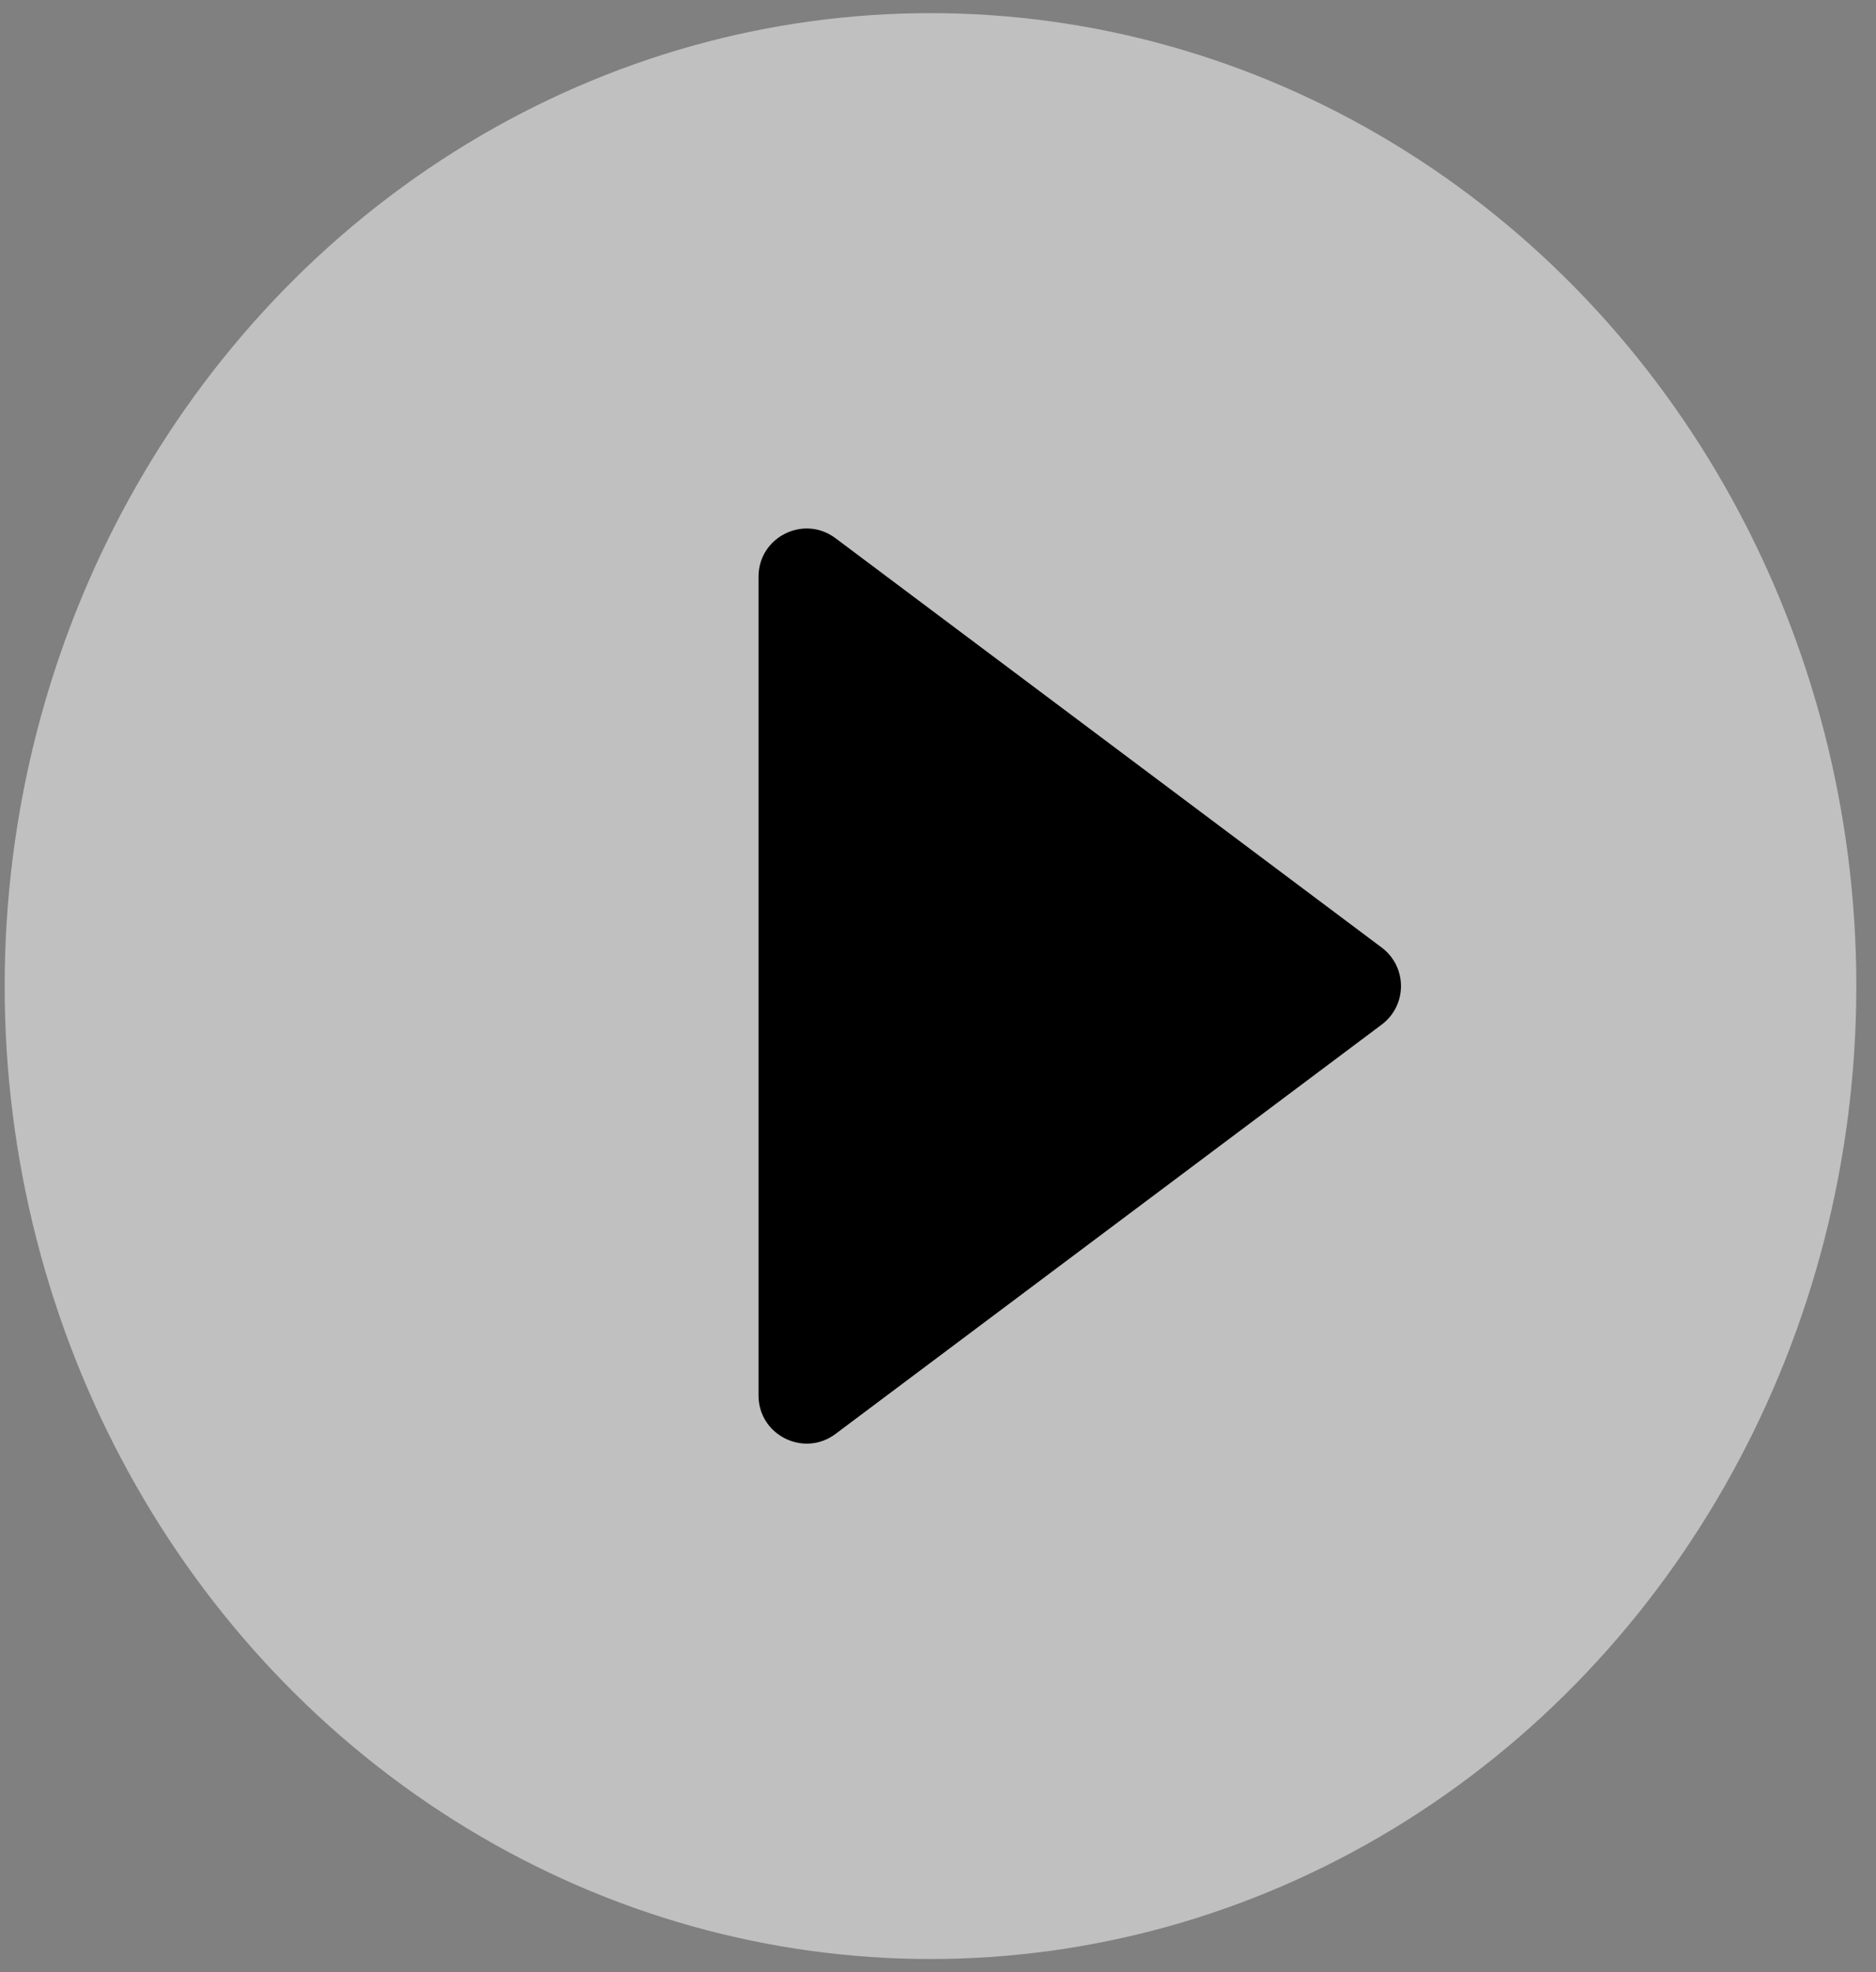
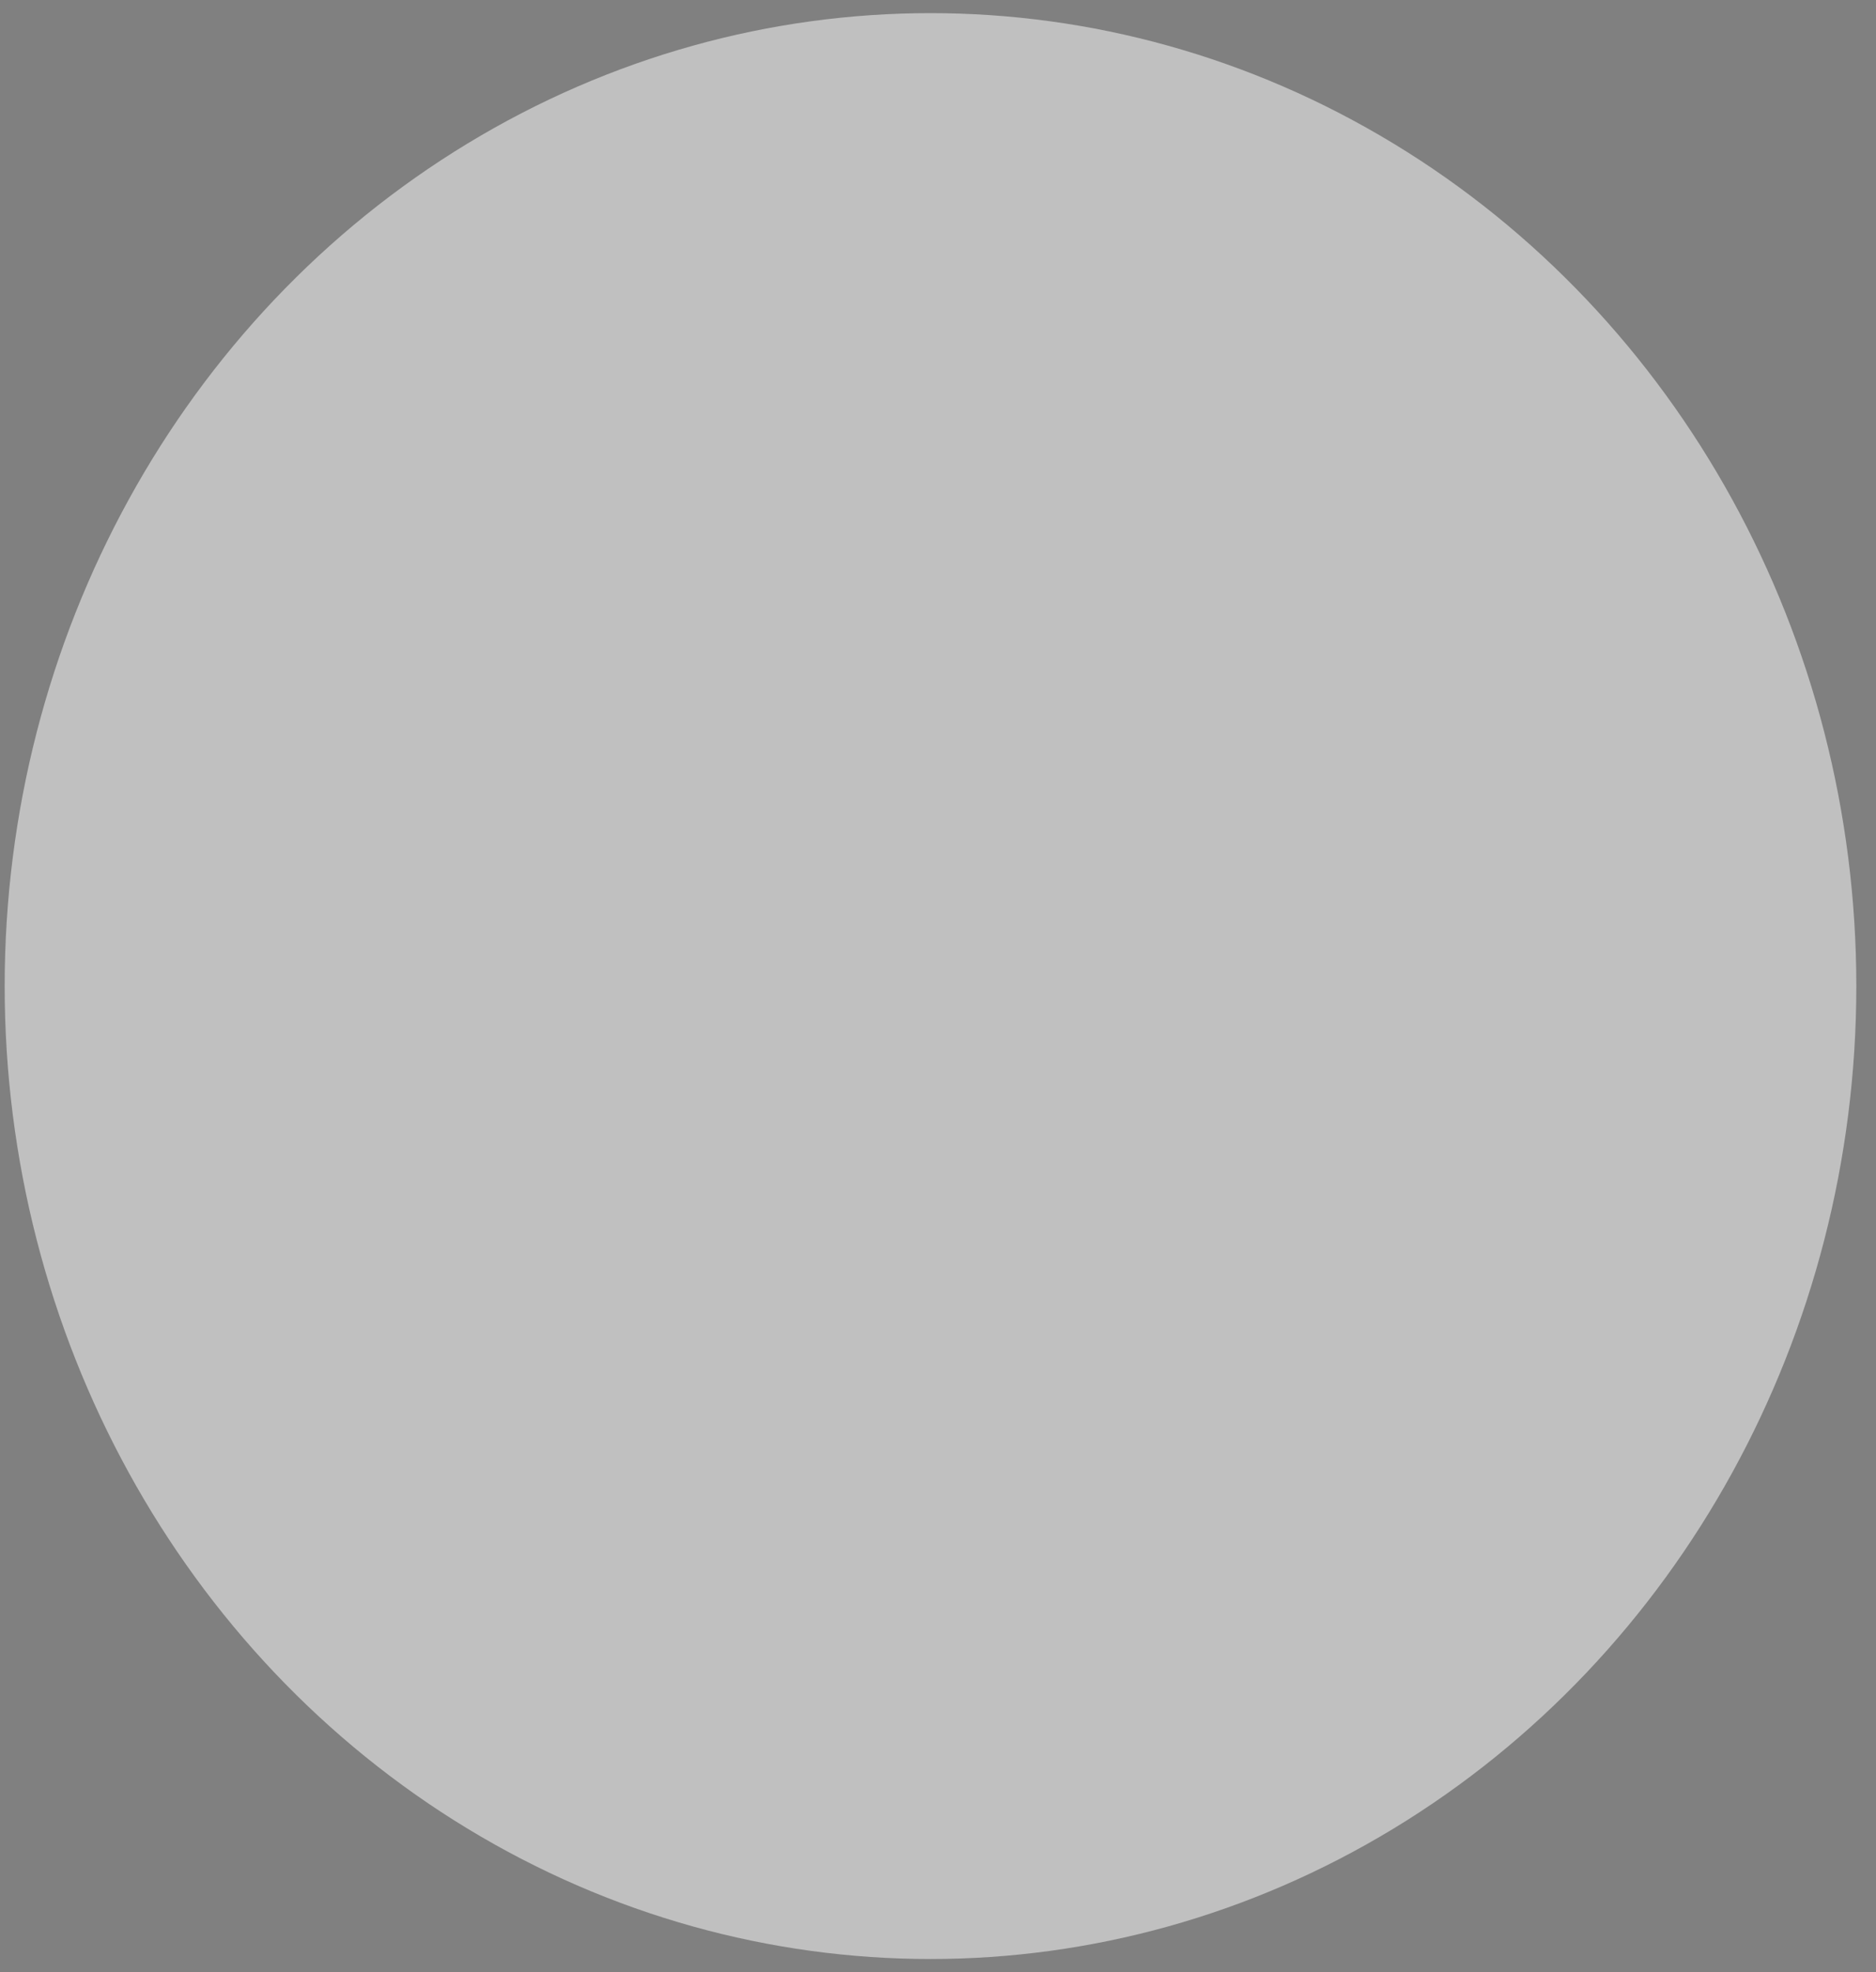
<svg xmlns="http://www.w3.org/2000/svg" width="39" height="41" viewBox="0 0 39 41" fill="none">
  <rect x="0" y="0" width="39" height="41" fill="#808080" stroke="none" />
  <ellipse cx="19.344" cy="20.5" rx="19.247" ry="20.227" fill="white" fill-opacity="0.5" />
-   <path d="M28.725 19.7C29.258 20.1 29.258 20.9 28.725 21.3L17.369 29.811C16.71 30.305 15.769 29.835 15.769 29.011L15.769 11.989C15.769 11.165 16.71 10.694 17.369 11.189L28.725 19.7Z" fill="black" />
</svg>